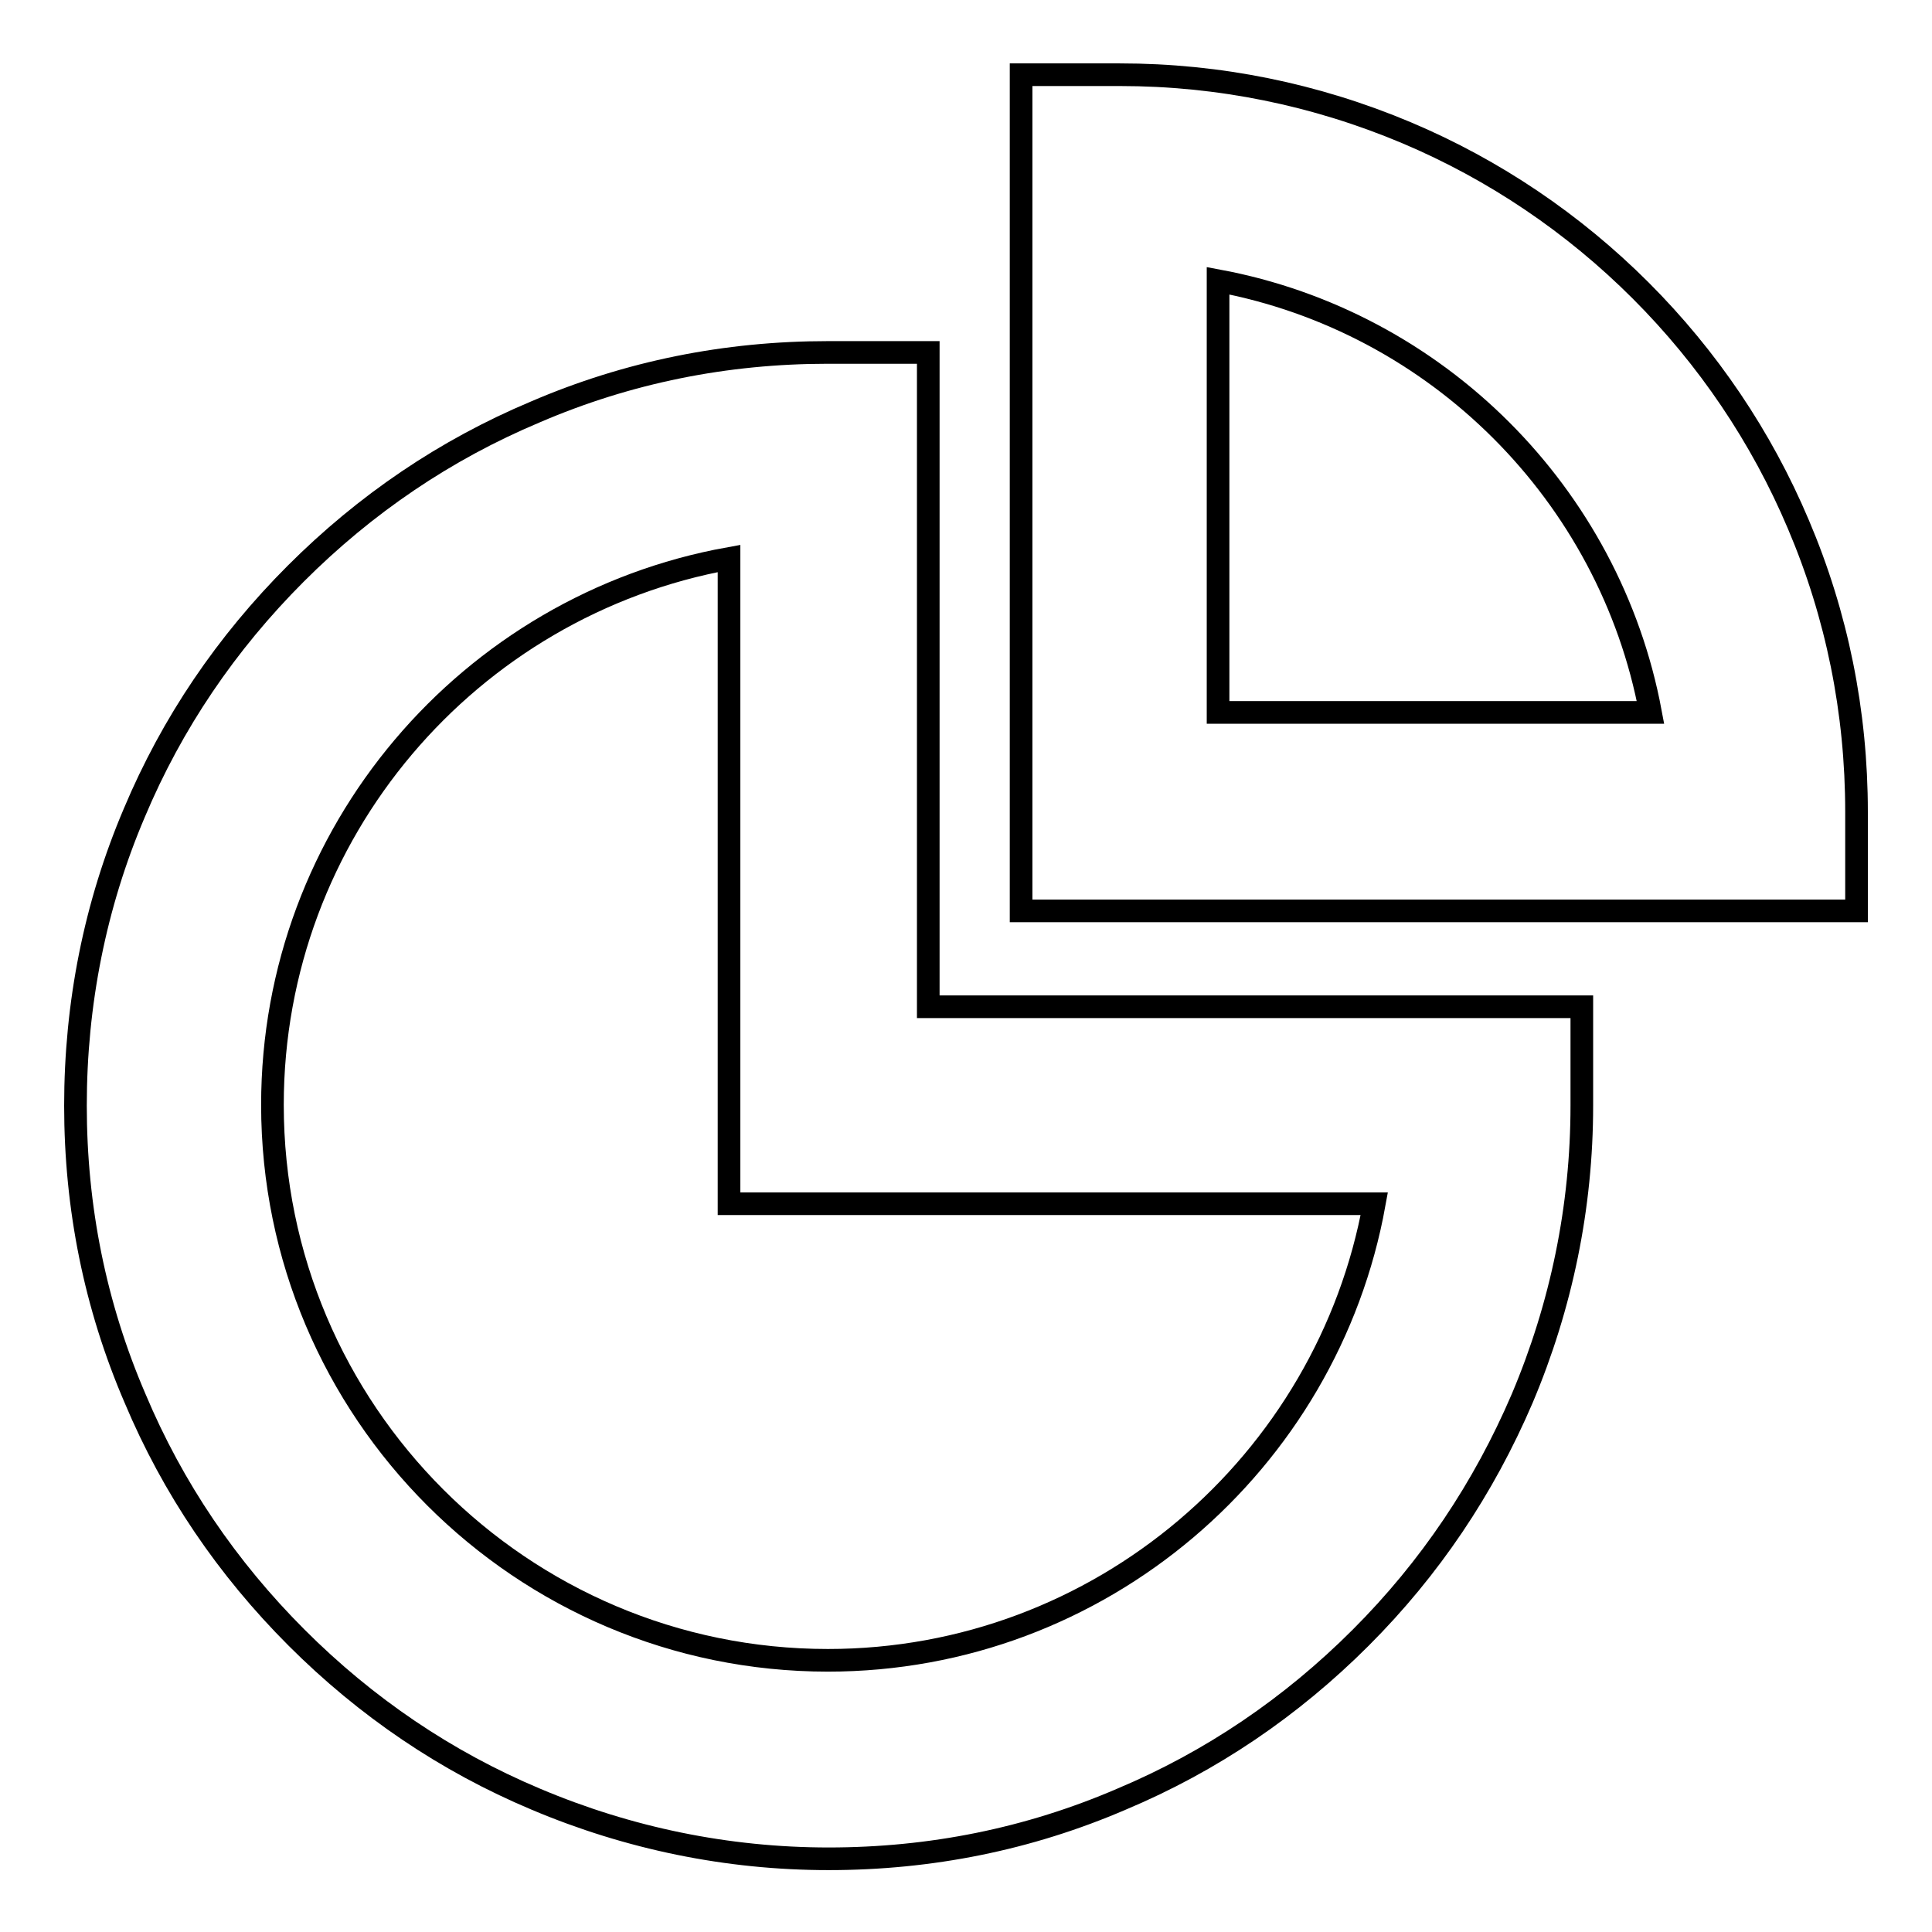
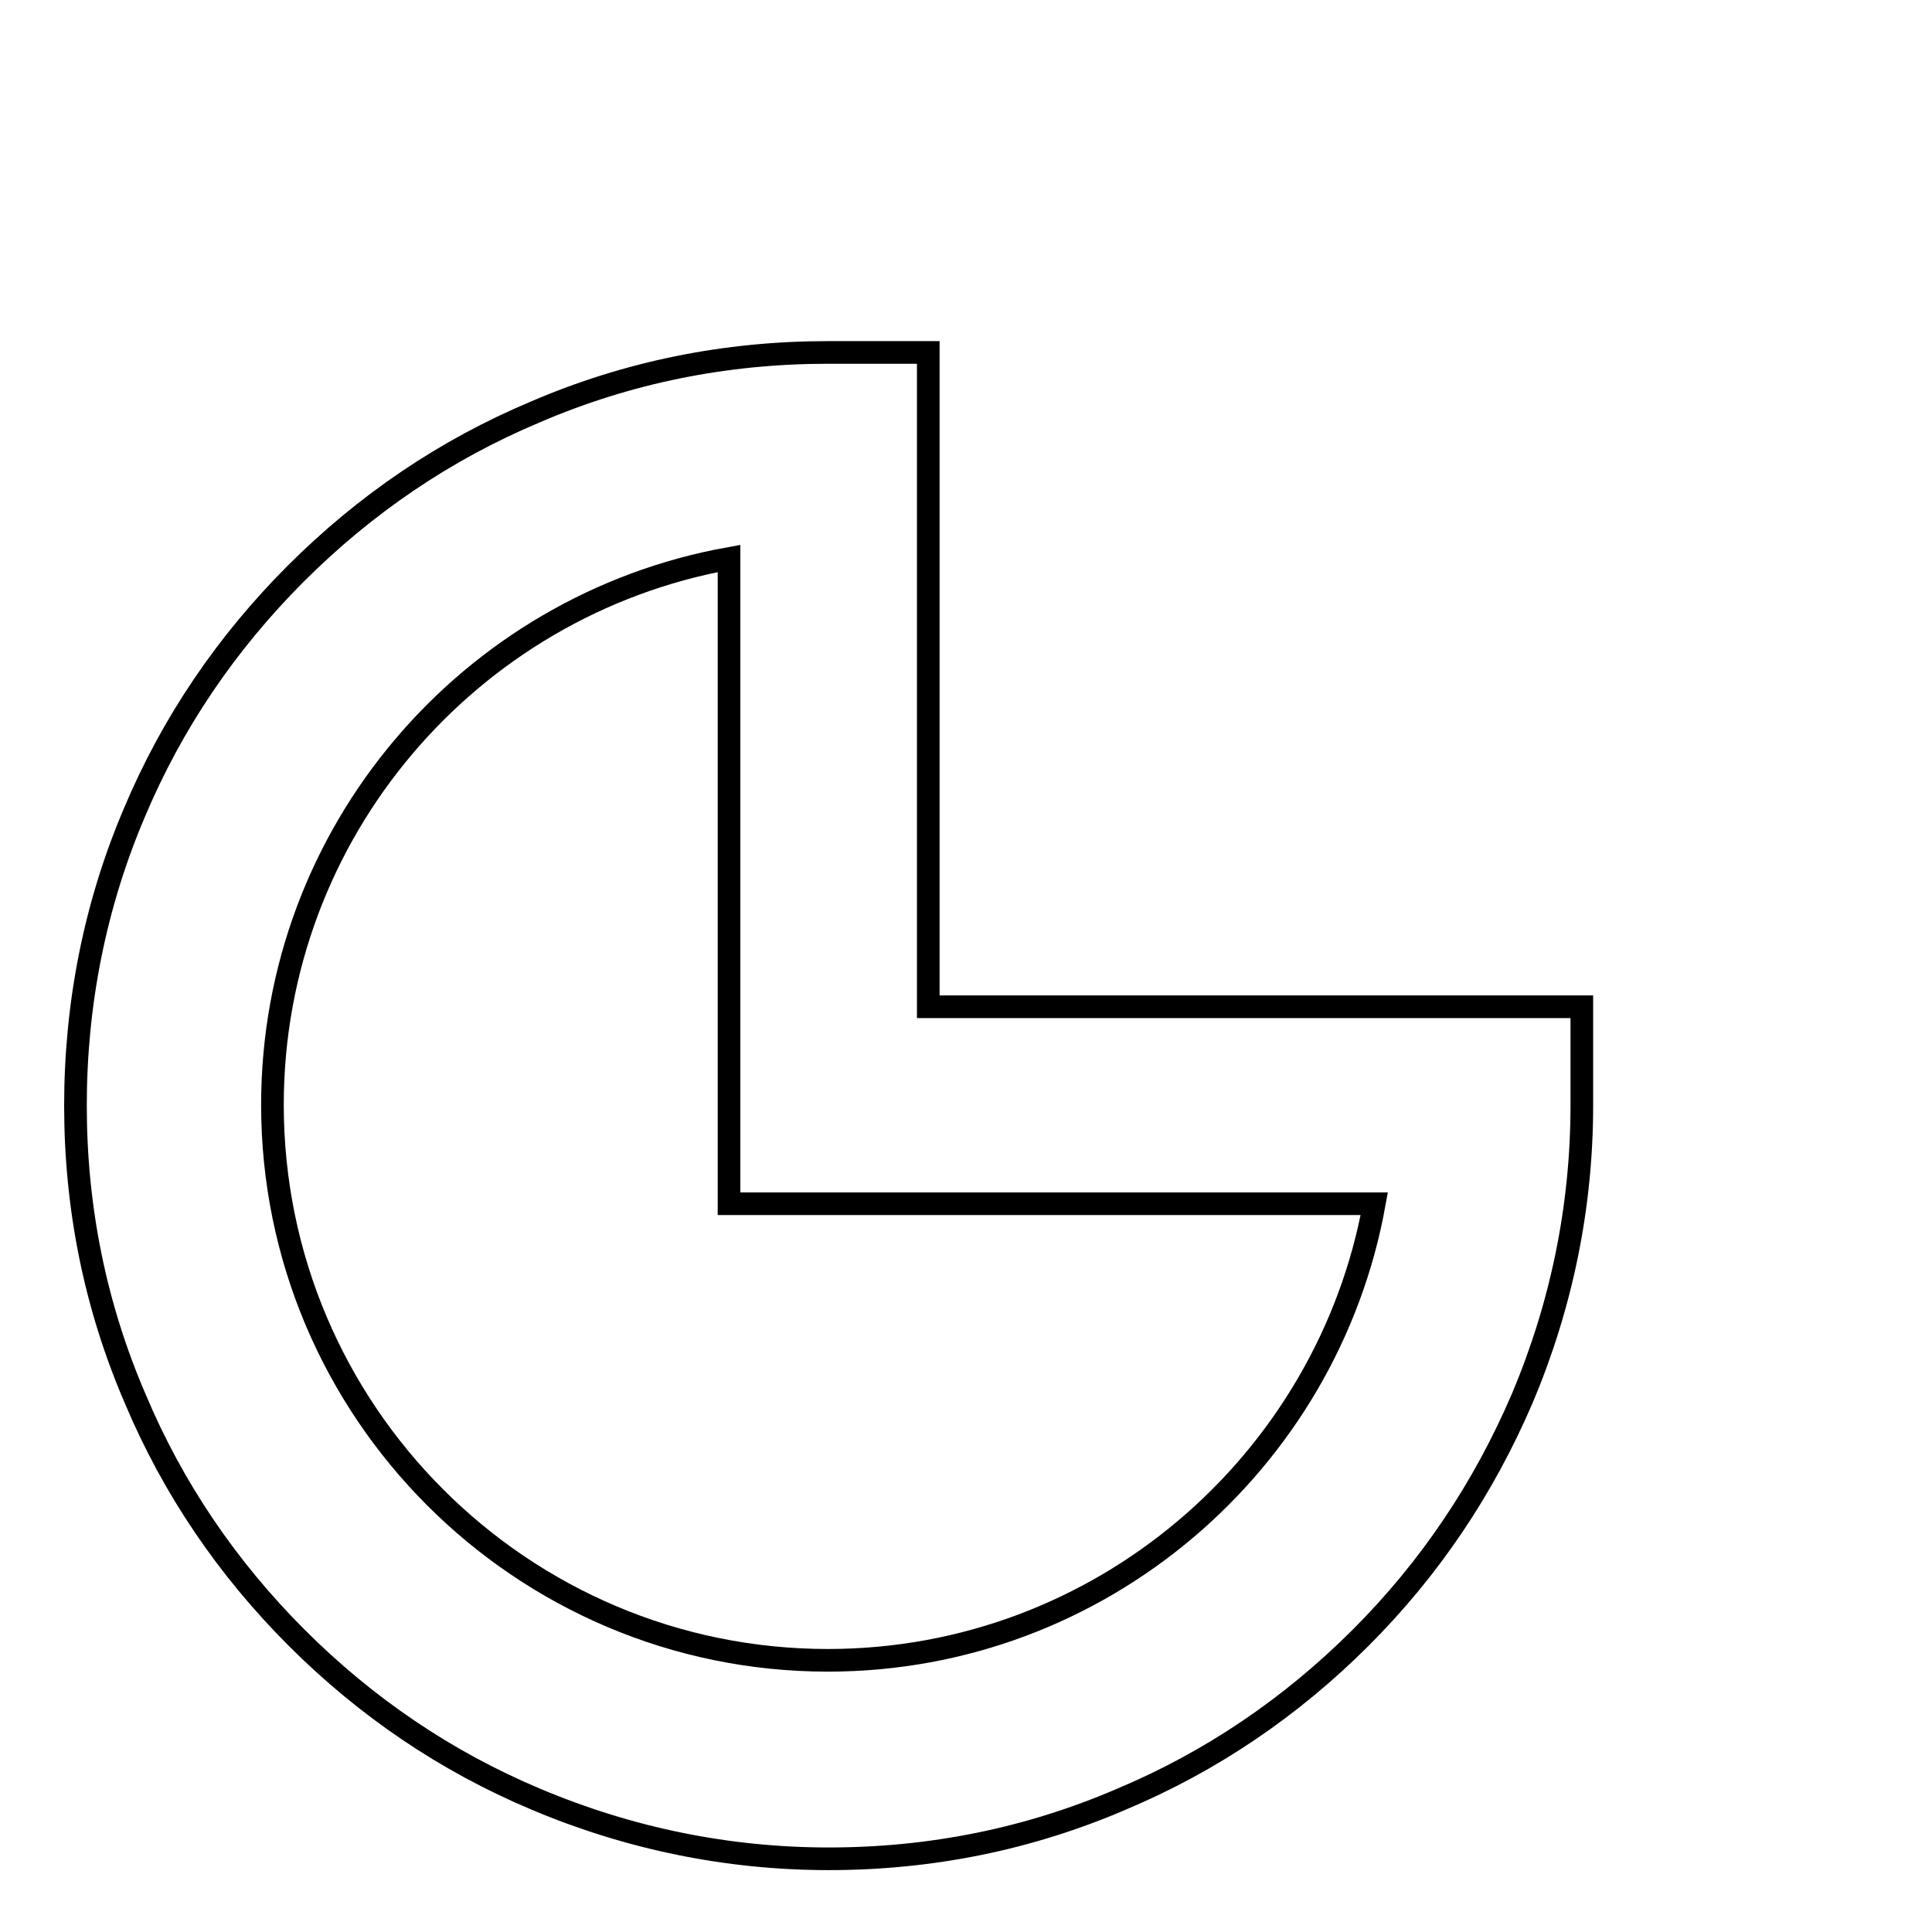
<svg xmlns="http://www.w3.org/2000/svg" version="1.1" x="0px" y="0px" viewBox="0 0 256 256" enable-background="new 0 0 256 256" xml:space="preserve">
  <g>
    <g>
      <path stroke-width="3" fill-opacity="0" stroke="#000000" d="M122.8,46.7h-13.1c-13.5,0-26.5,2.6-38.8,7.9c-11.9,5-22.5,12.2-31.7,21.4s-16.4,19.8-21.4,31.7C12.6,119.9,10,133,10,146.5c0,13.5,2.6,26.5,7.9,38.8c5,11.9,12.2,22.5,21.4,31.7c9.2,9.2,19.8,16.4,31.7,21.4c12.3,5.2,25.4,7.9,38.8,7.9c13.5,0,26.5-2.6,38.8-7.9c11.9-5,22.5-12.2,31.7-21.4c9.2-9.2,16.3-19.8,21.4-31.7c5.2-12.3,7.9-25.4,7.9-38.8v-13.1h-86.6V46.7z M182.1,159.5c-6.2,34.3-36.3,60.5-72.4,60.5c-40.6,0-73.6-33-73.6-73.6c0-36.1,26.1-66.2,60.5-72.4v85.5H182.1L182.1,159.5z" />
-       <path stroke-width="3" fill-opacity="0" stroke="#000000" d="M238.3,69.5c-4.9-11.6-12-22.1-20.9-31s-19.4-16-31-20.9c-12.1-5.1-24.9-7.7-38-7.7h-13.1v110.8H246v-13.1C246,94.3,243.4,81.5,238.3,69.5z M161.4,94.4V37.2c29,5.4,51.9,28.3,57.3,57.2H161.4z" />
    </g>
  </g>
</svg>